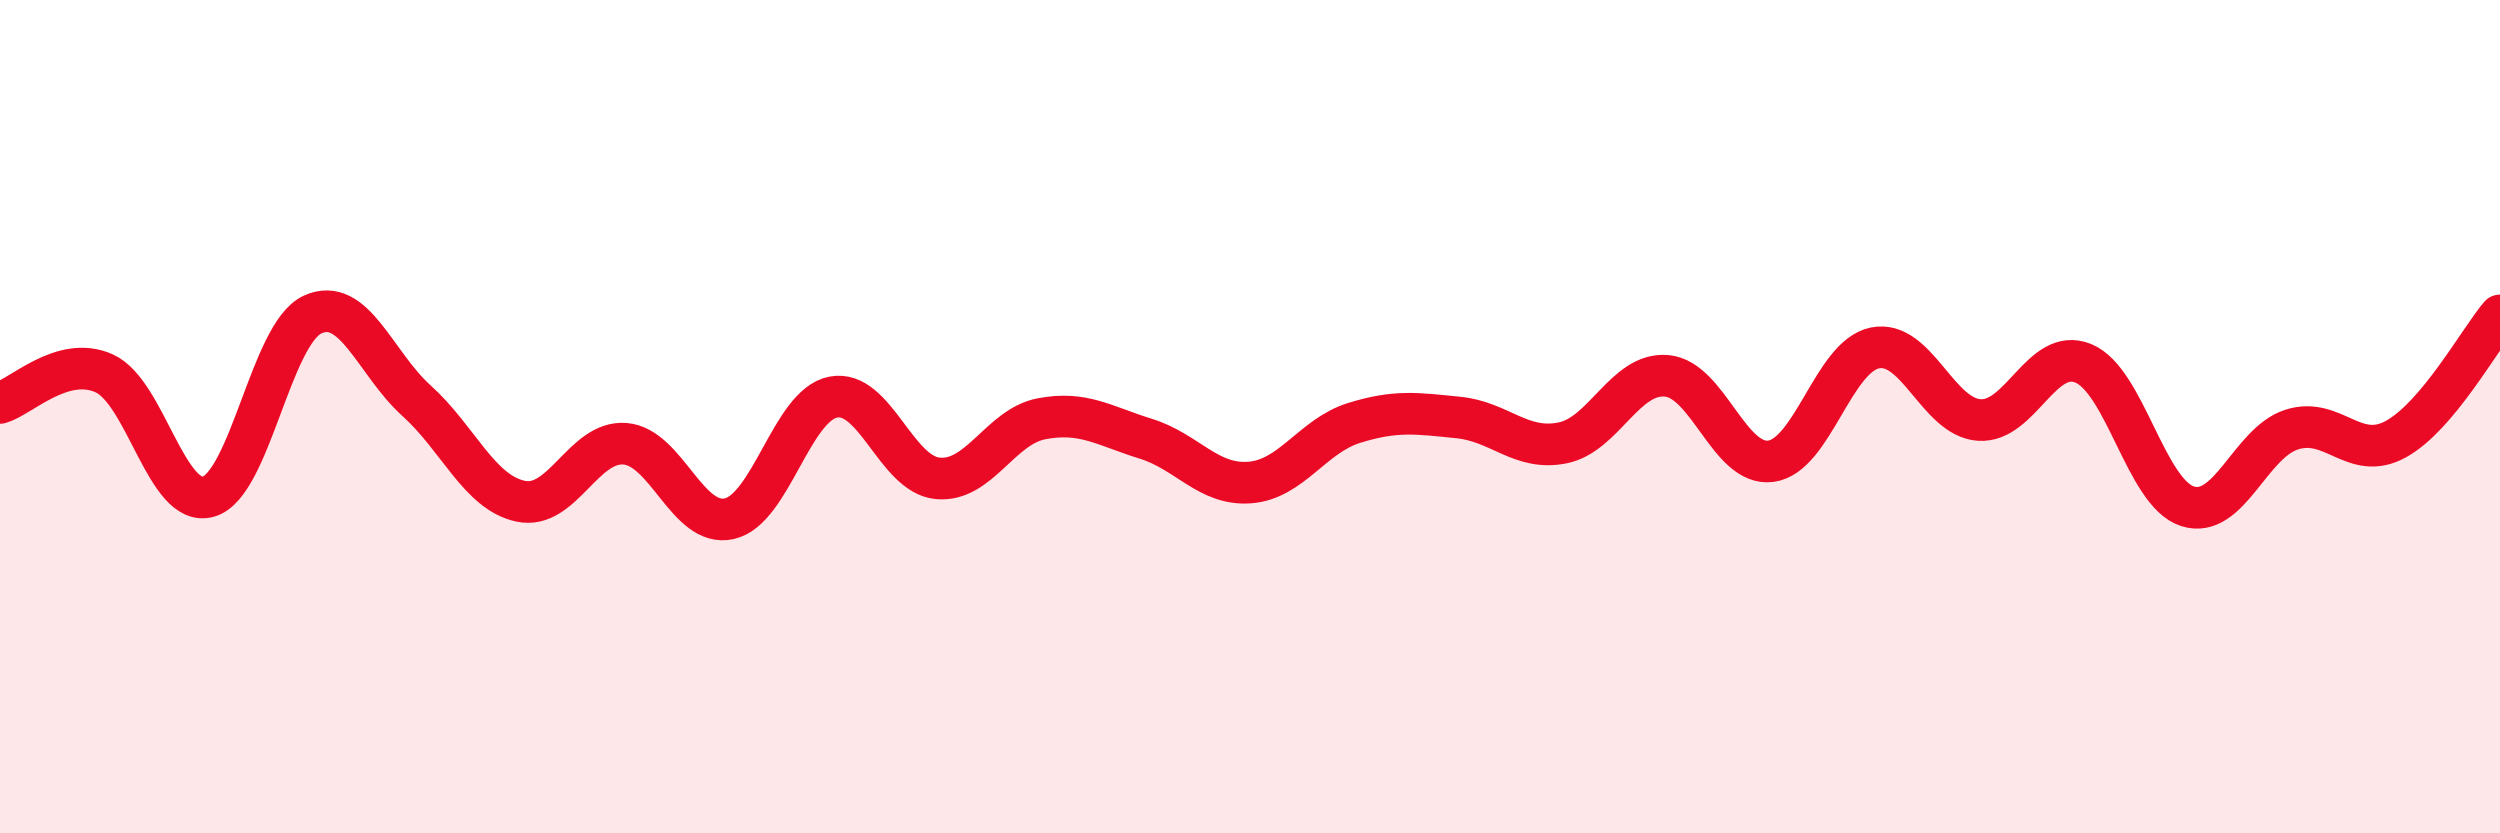
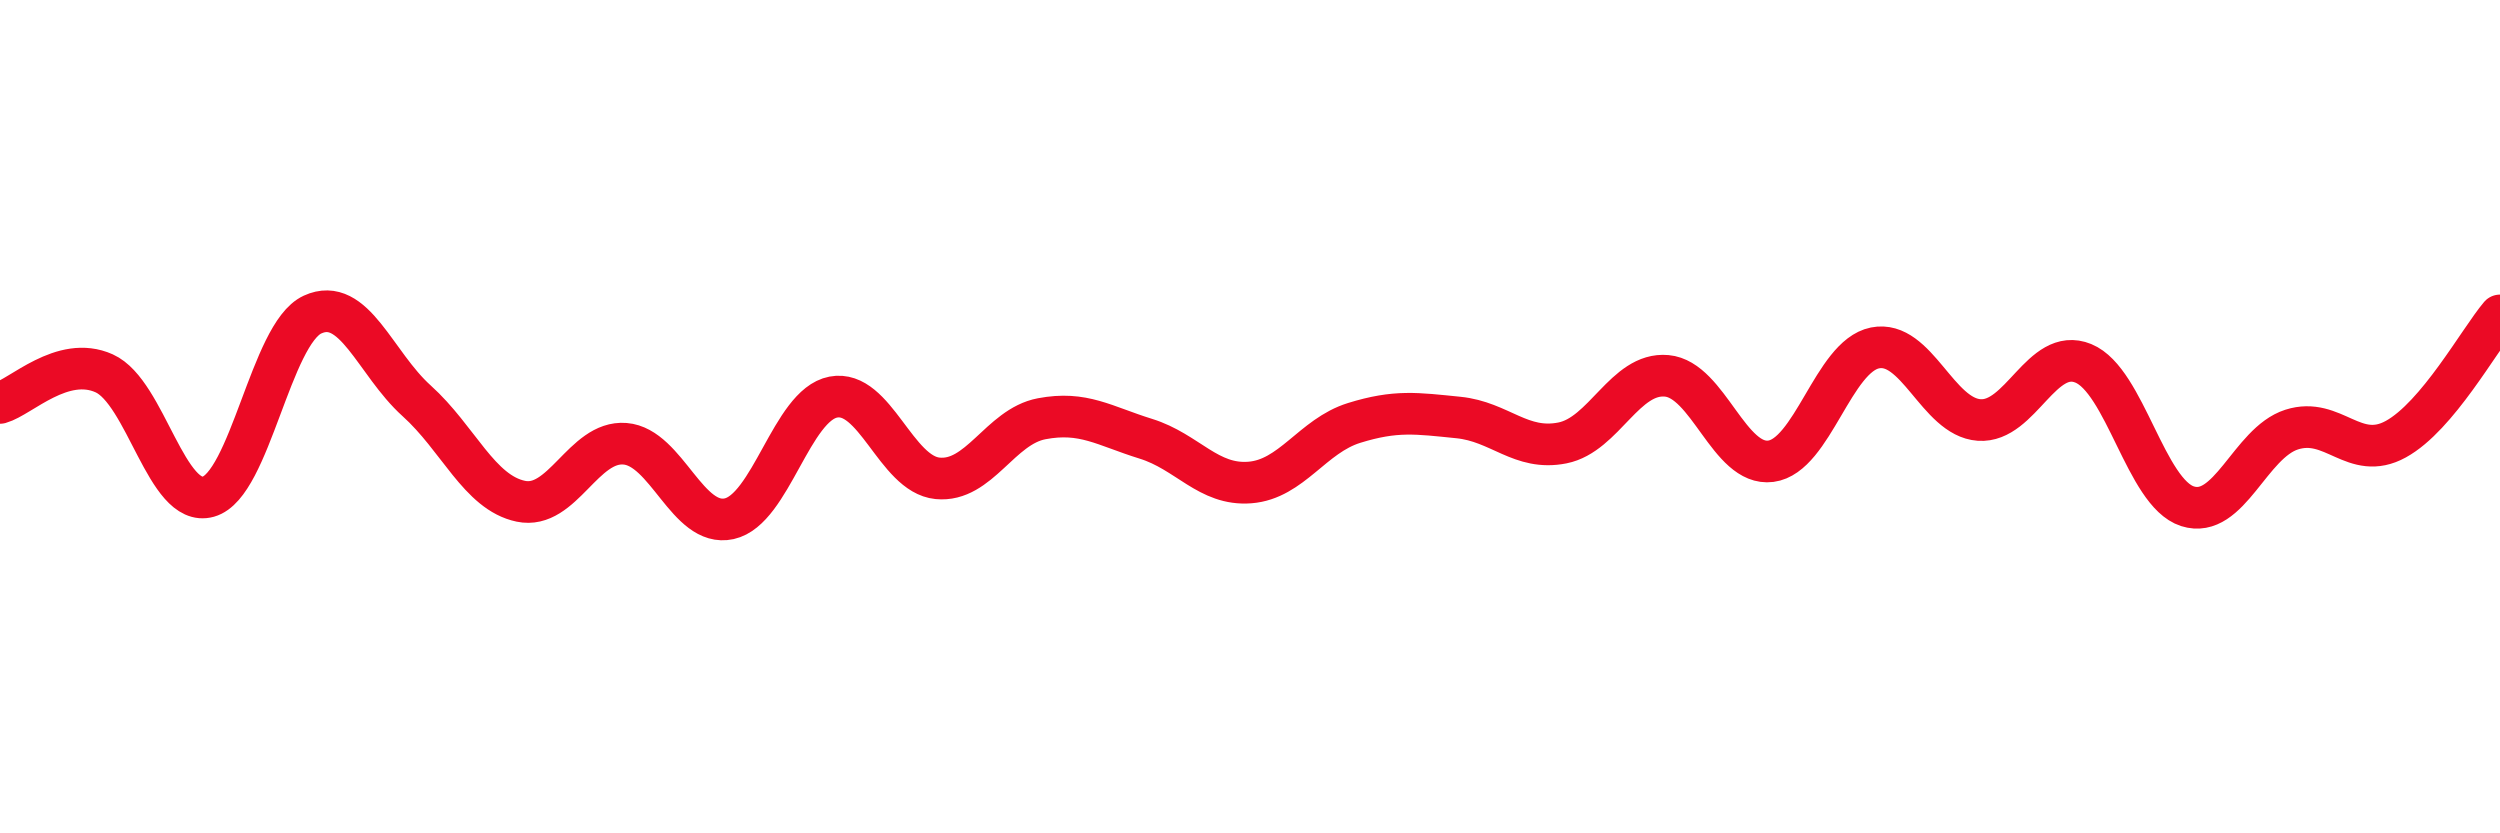
<svg xmlns="http://www.w3.org/2000/svg" width="60" height="20" viewBox="0 0 60 20">
-   <path d="M 0,9.67 C 0.5,9.53 1.5,8.51 2.5,8.96 C 3.5,9.41 4,12.2 5,11.92 C 6,11.64 6.5,8.01 7.5,7.55 C 8.5,7.09 9,8.72 10,9.62 C 11,10.52 11.5,11.82 12.5,12.03 C 13.5,12.24 14,10.57 15,10.65 C 16,10.73 16.5,12.67 17.5,12.45 C 18.5,12.23 19,9.72 20,9.53 C 21,9.34 21.5,11.38 22.5,11.48 C 23.5,11.58 24,10.24 25,10.05 C 26,9.86 26.5,10.22 27.5,10.53 C 28.5,10.84 29,11.66 30,11.58 C 31,11.5 31.5,10.46 32.5,10.15 C 33.5,9.84 34,9.92 35,10.02 C 36,10.12 36.5,10.83 37.5,10.63 C 38.5,10.43 39,8.93 40,9.02 C 41,9.11 41.5,11.2 42.5,11.07 C 43.5,10.94 44,8.55 45,8.35 C 46,8.15 46.5,10.01 47.5,10.08 C 48.5,10.15 49,8.31 50,8.72 C 51,9.13 51.5,11.83 52.5,12.15 C 53.5,12.47 54,10.63 55,10.31 C 56,9.99 56.5,11.09 57.5,10.54 C 58.5,9.99 59.5,8.16 60,7.57L60 20L0 20Z" fill="#EB0A25" opacity="0.1" stroke-linecap="round" stroke-linejoin="round" />
  <path d="M 0,9.67 C 0.5,9.53 1.5,8.51 2.5,8.96 C 3.5,9.41 4,12.2 5,11.92 C 6,11.64 6.5,8.01 7.5,7.55 C 8.5,7.09 9,8.72 10,9.62 C 11,10.52 11.5,11.82 12.5,12.03 C 13.5,12.24 14,10.57 15,10.65 C 16,10.73 16.5,12.67 17.5,12.45 C 18.5,12.23 19,9.72 20,9.53 C 21,9.34 21.5,11.38 22.5,11.48 C 23.5,11.58 24,10.24 25,10.05 C 26,9.86 26.5,10.22 27.5,10.53 C 28.5,10.84 29,11.66 30,11.58 C 31,11.5 31.5,10.46 32.5,10.15 C 33.5,9.84 34,9.92 35,10.02 C 36,10.12 36.5,10.83 37.5,10.63 C 38.5,10.43 39,8.93 40,9.02 C 41,9.11 41.5,11.2 42.5,11.07 C 43.5,10.94 44,8.55 45,8.35 C 46,8.15 46.5,10.01 47.5,10.08 C 48.5,10.15 49,8.31 50,8.72 C 51,9.13 51.5,11.83 52.5,12.15 C 53.5,12.47 54,10.63 55,10.31 C 56,9.99 56.5,11.09 57.5,10.54 C 58.5,9.99 59.5,8.16 60,7.57" stroke="#EB0A25" stroke-width="1" fill="none" stroke-linecap="round" stroke-linejoin="round" />
</svg>